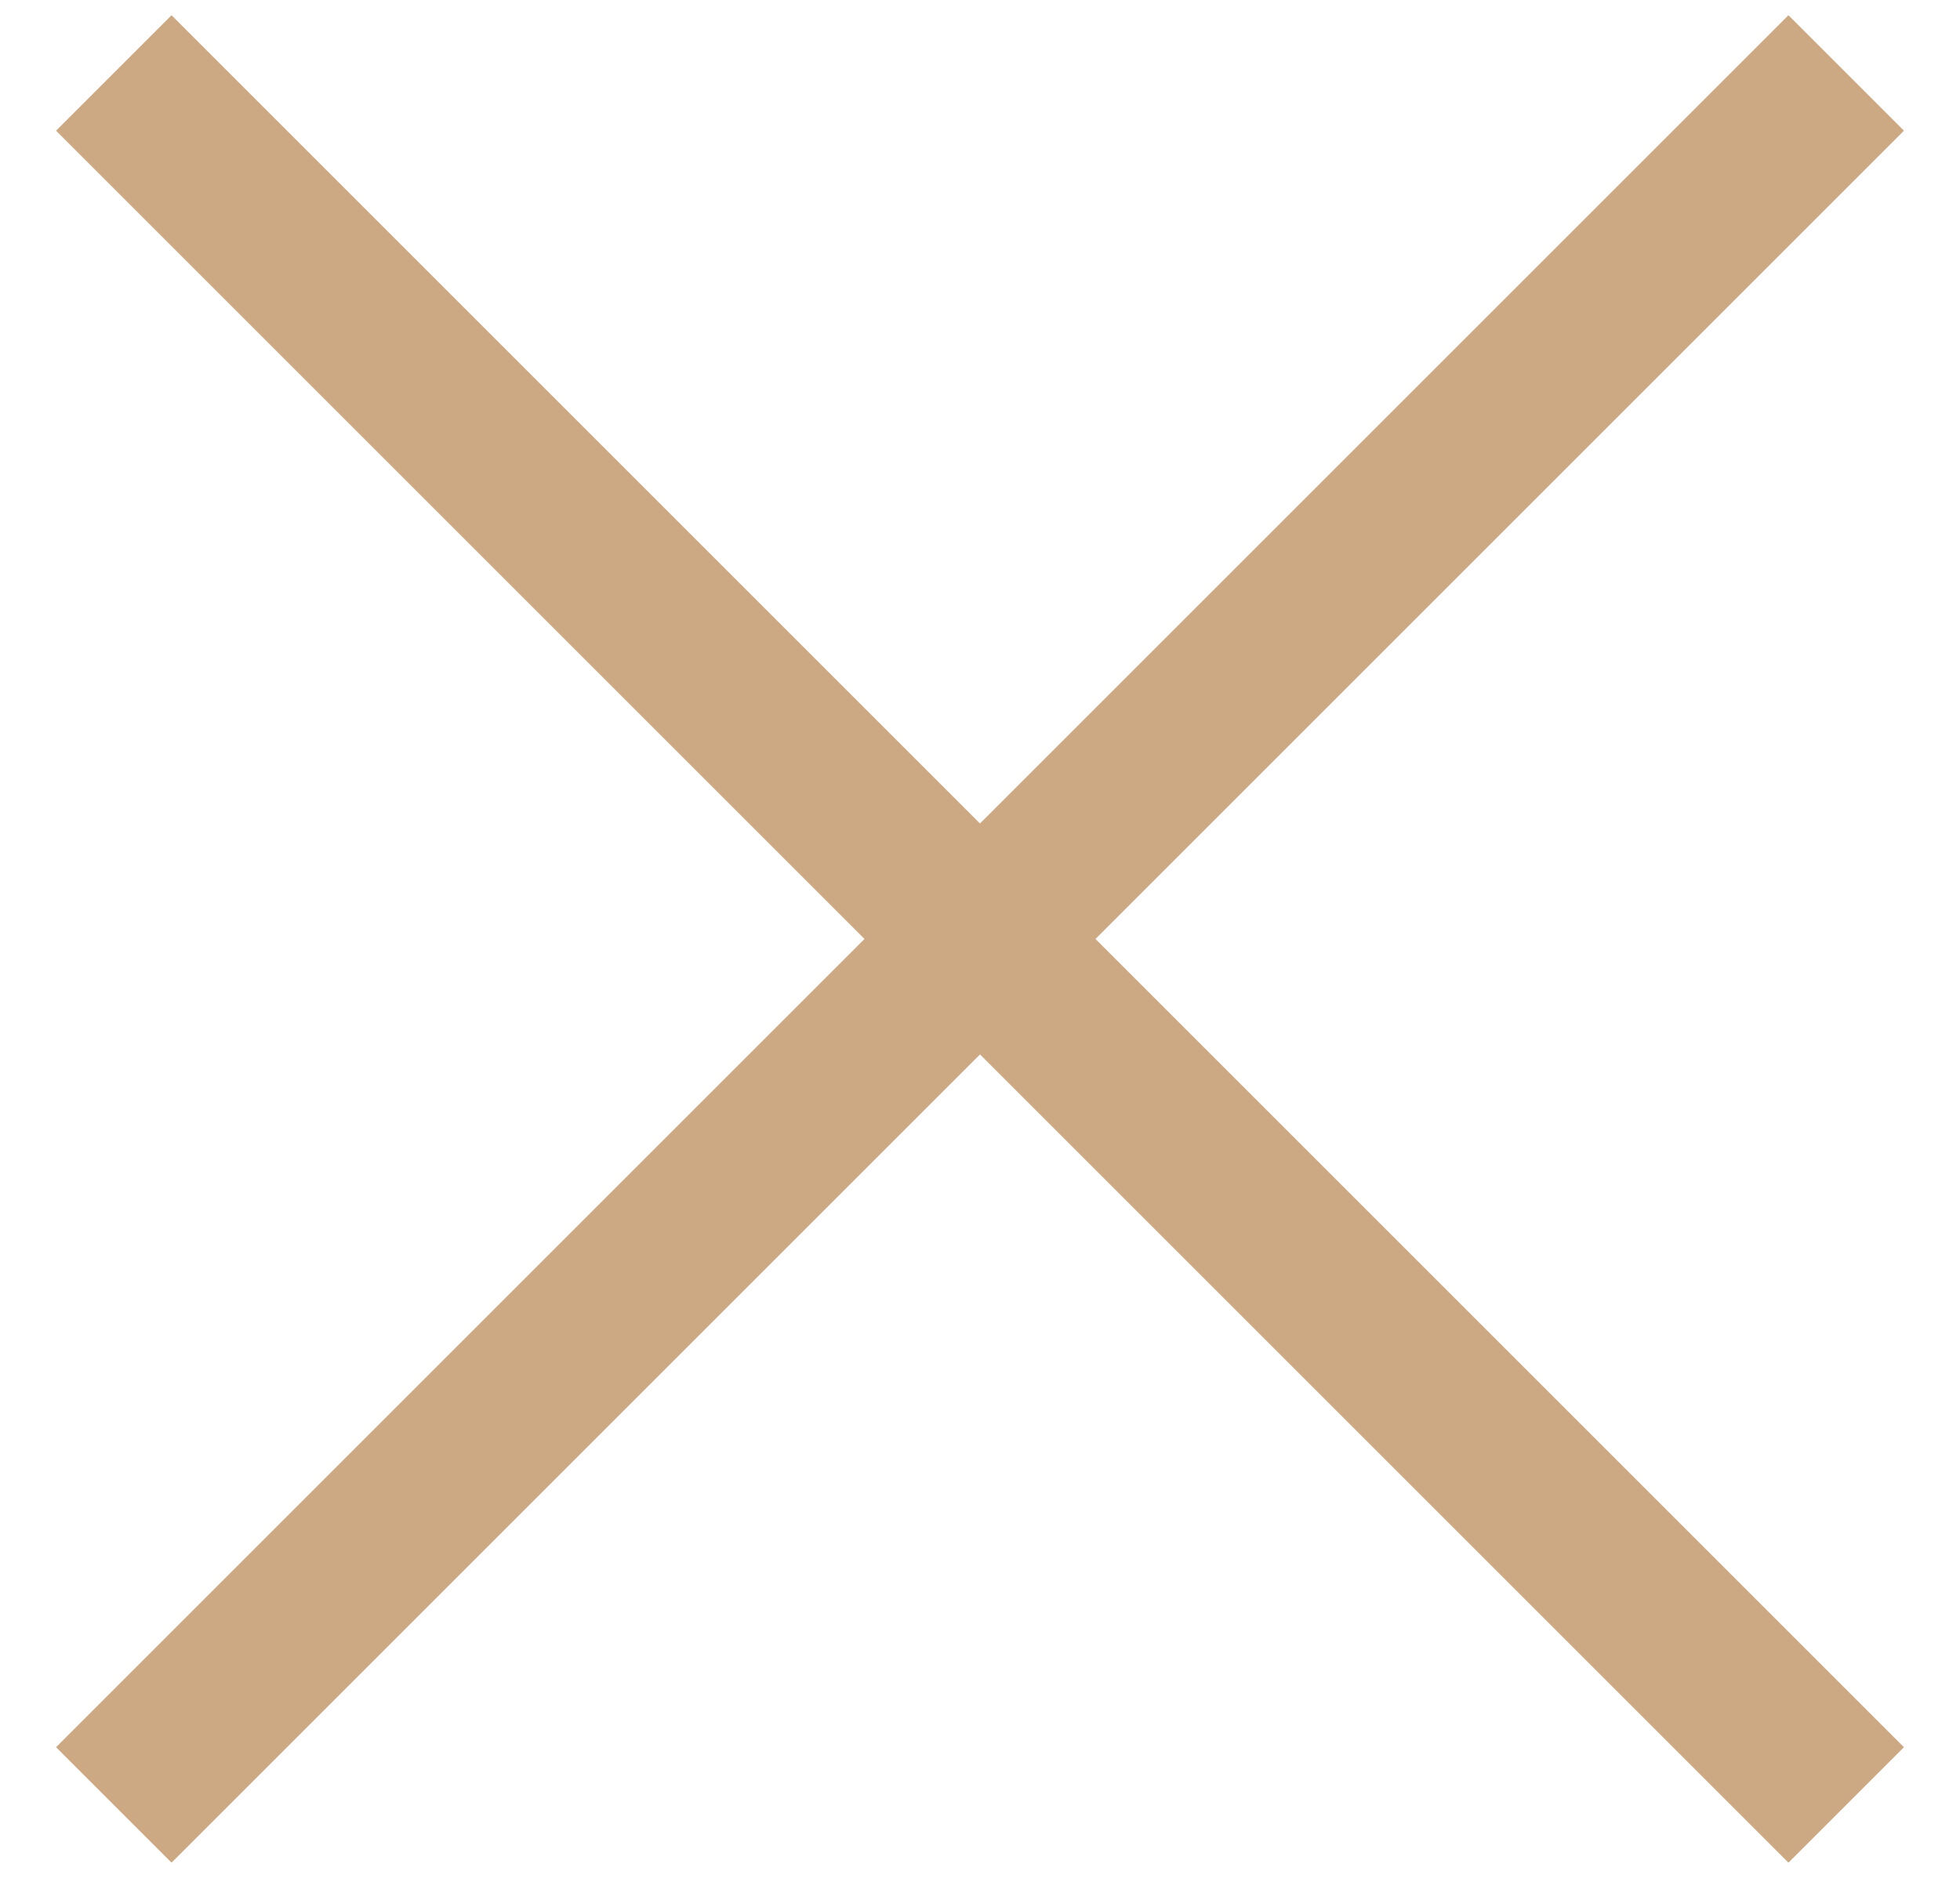
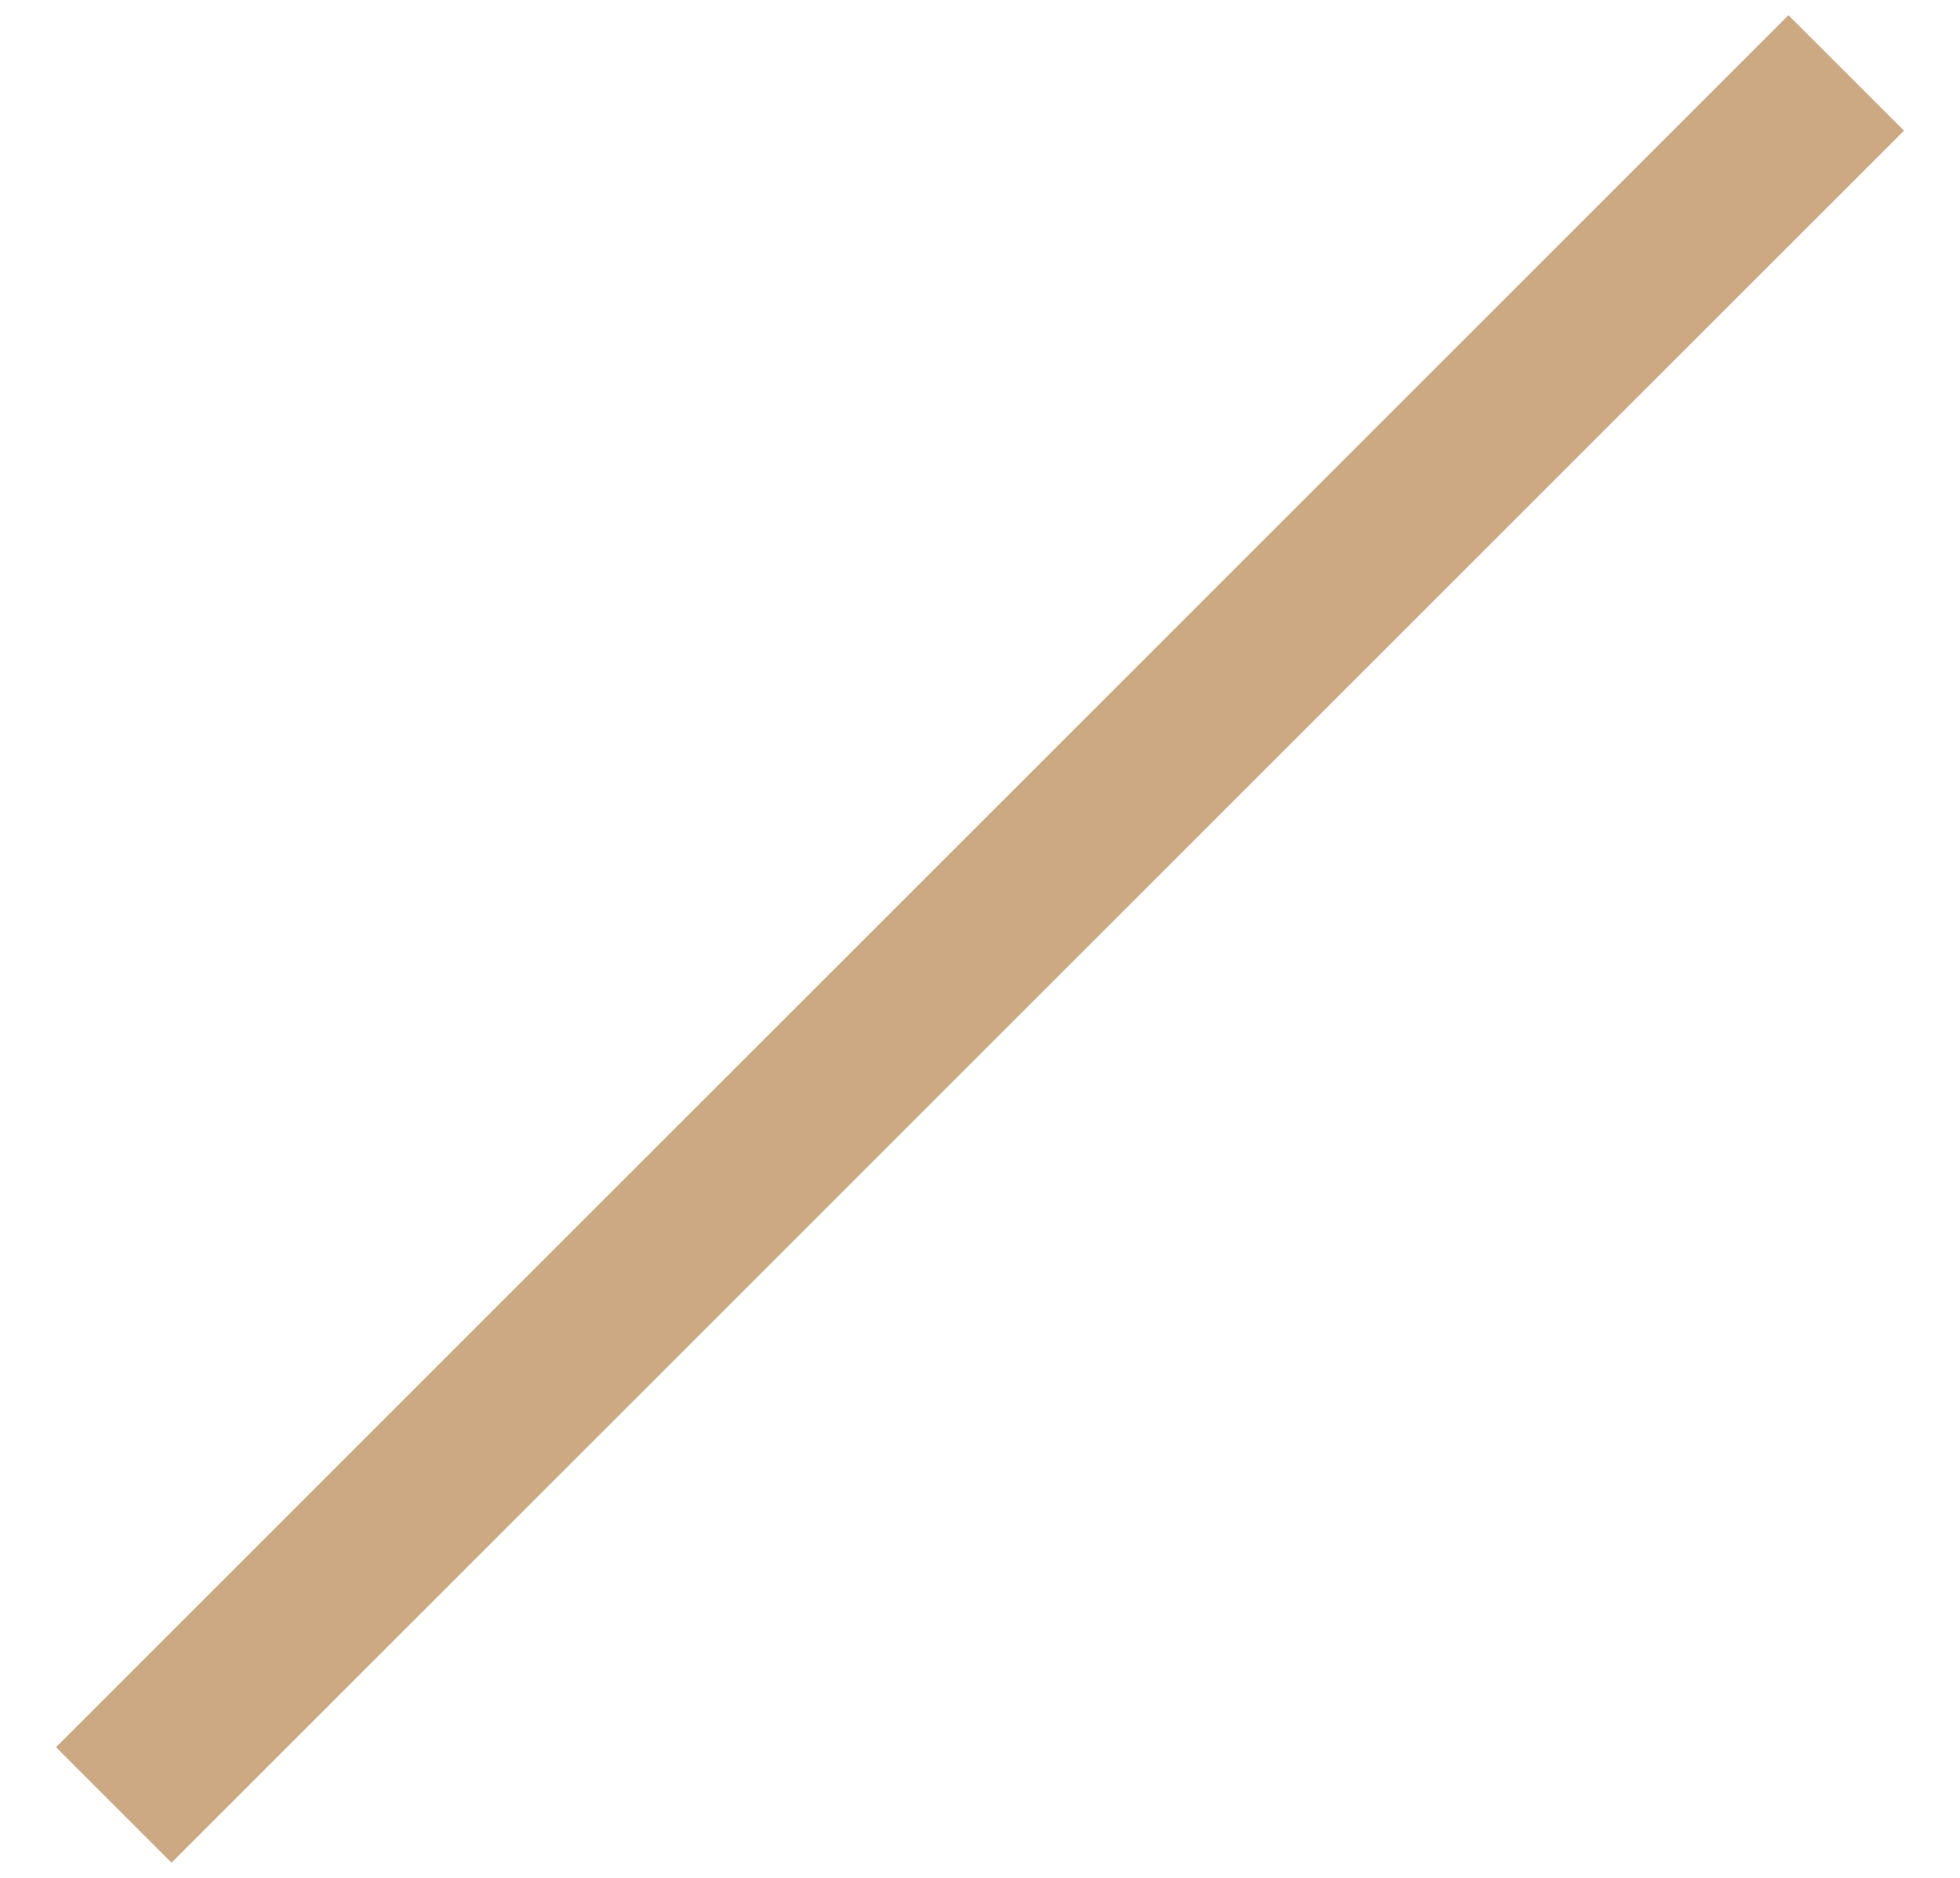
<svg xmlns="http://www.w3.org/2000/svg" width="24px" height="23px" viewBox="0 0 24 23" version="1.1">
  <title>ICONA MENU Copy</title>
  <g id="Page-1" stroke="none" stroke-width="1" fill="none" fill-rule="evenodd">
    <g id="1dimore-regina-menu-mobile" transform="translate(-23, -25)" fill="#cca982">
      <g id="ICONA-MENU-Copy" transform="translate(23.686, 25.186)">
        <rect id="Rectangle" transform="translate(11.314, 11.314) rotate(-45) translate(-11.314, -11.314) " x="-3.686" y="10.314" width="30" height="2" />
-         <rect id="Rectangle-Copy-3" transform="translate(11.314, 11.314) rotate(45) translate(-11.314, -11.314) " x="-3.686" y="10.314" width="30" height="2" />
      </g>
    </g>
  </g>
</svg>